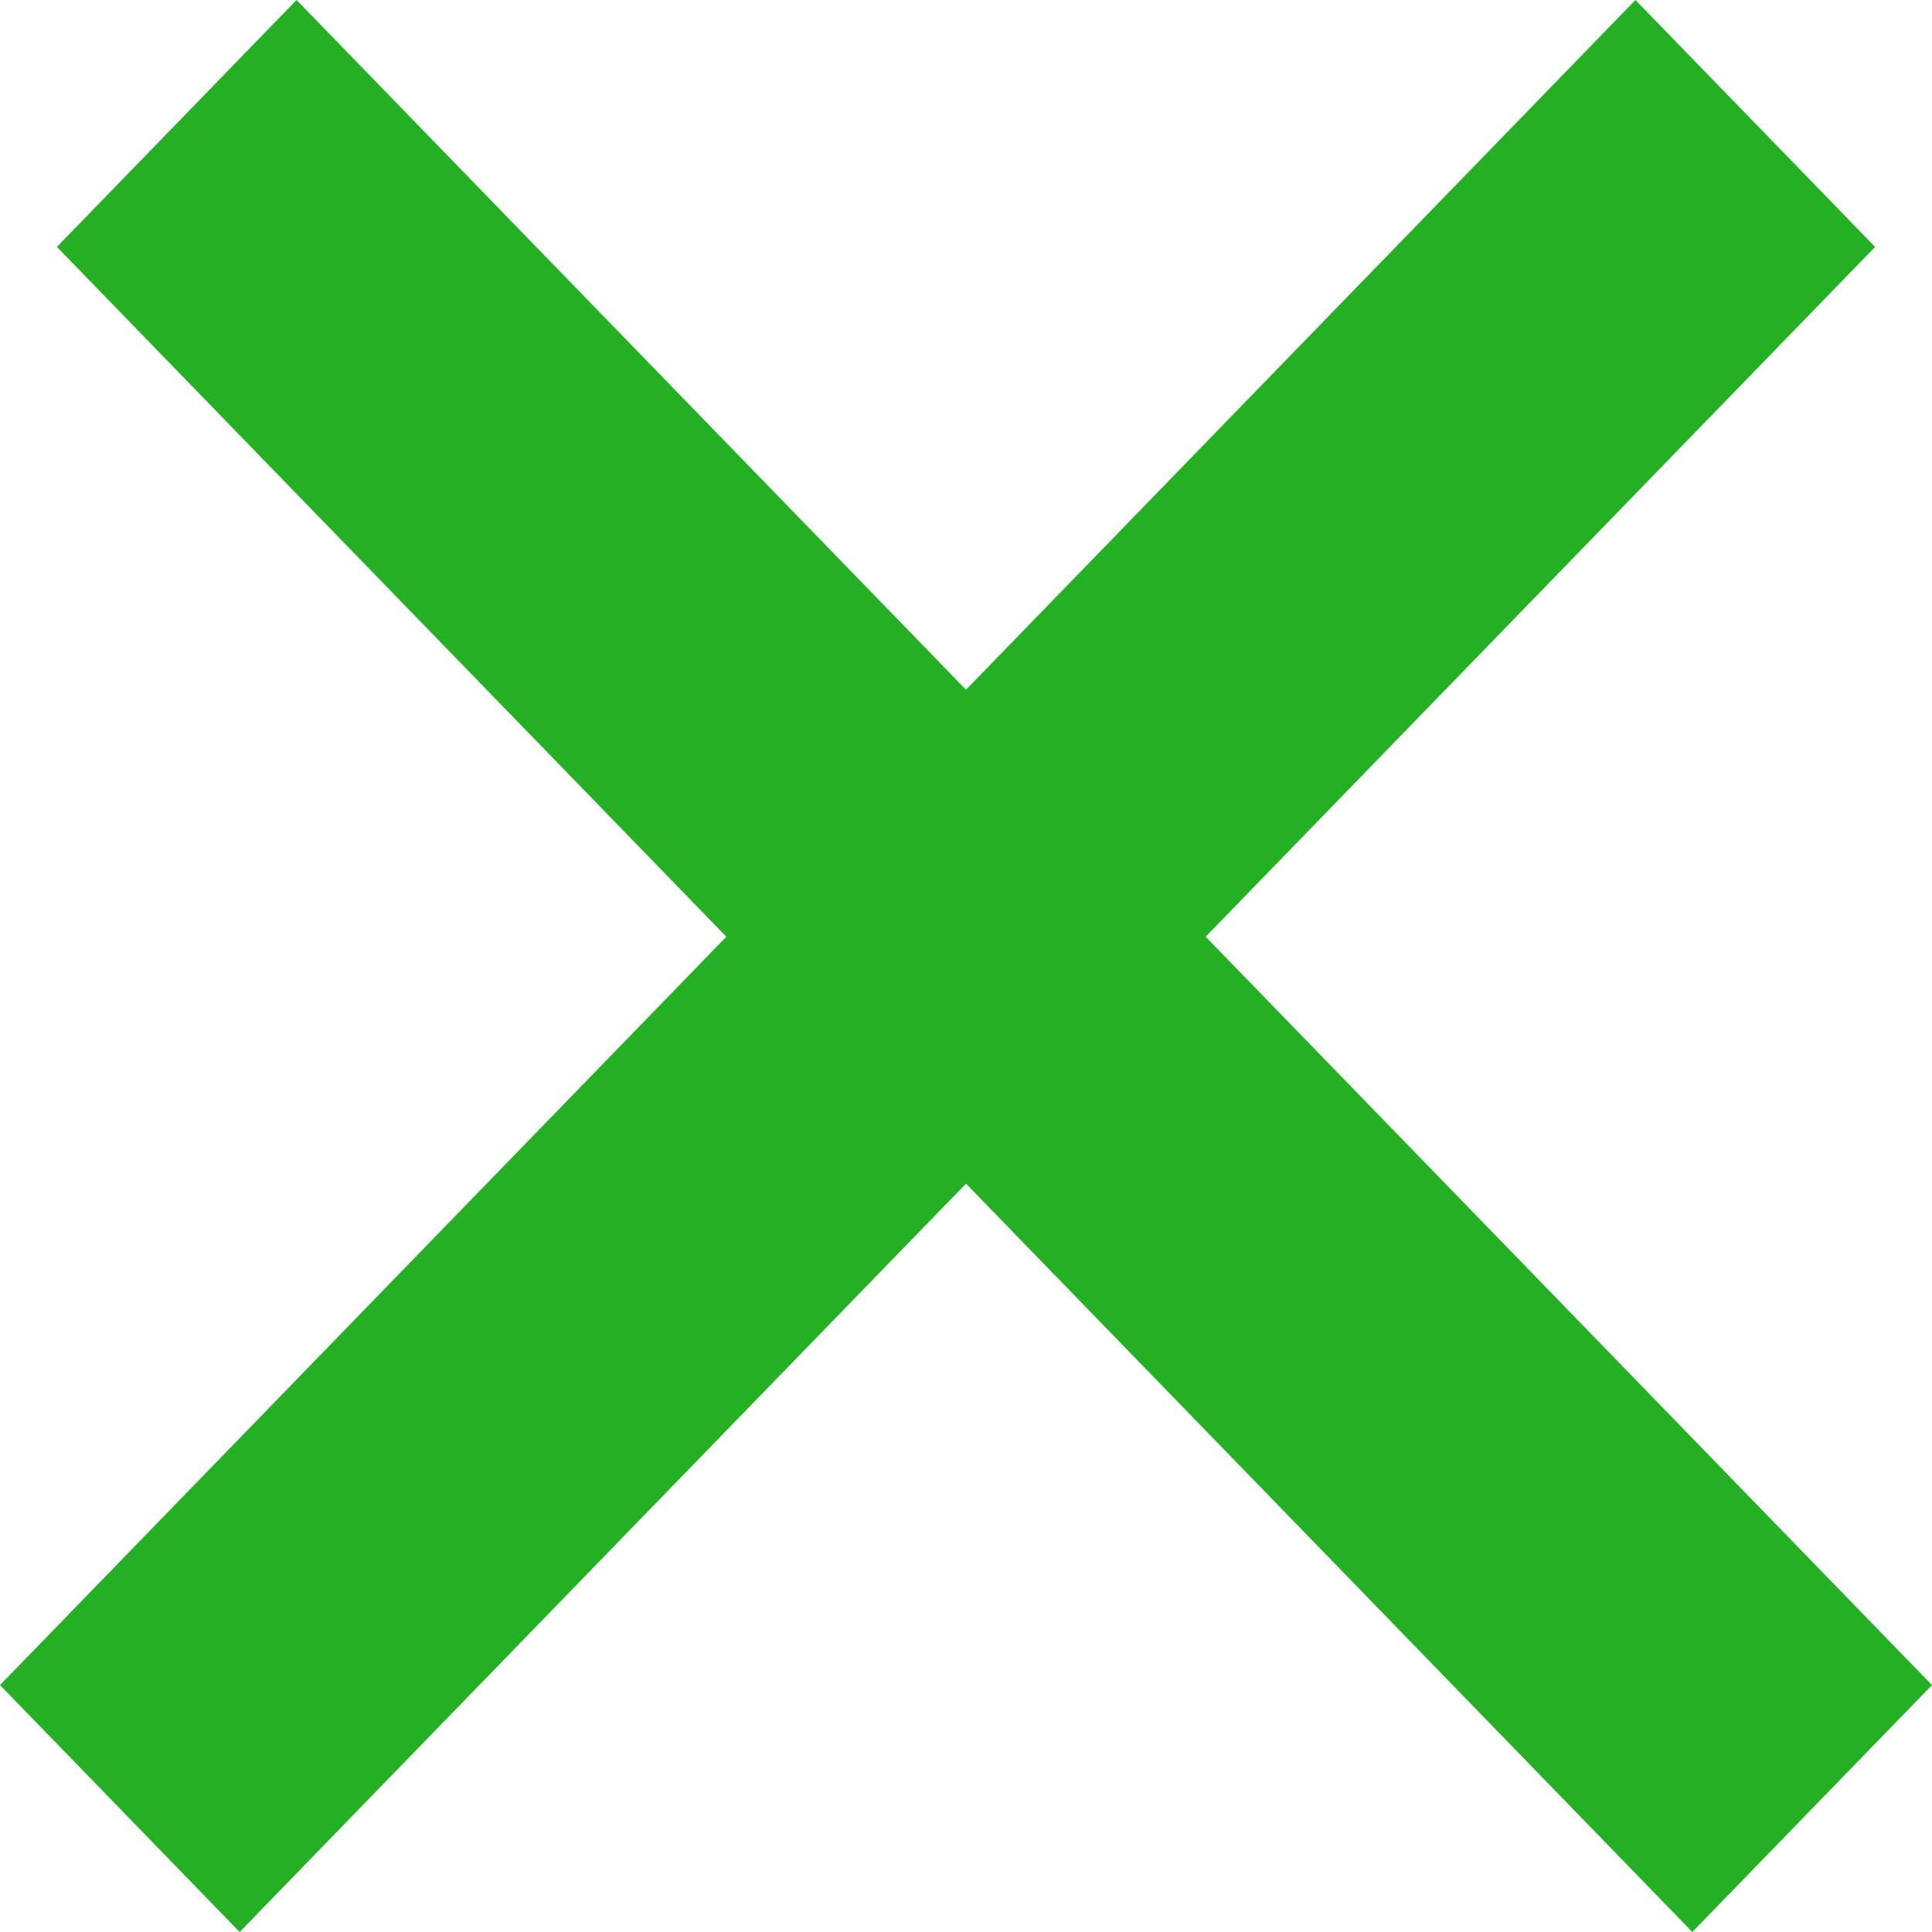
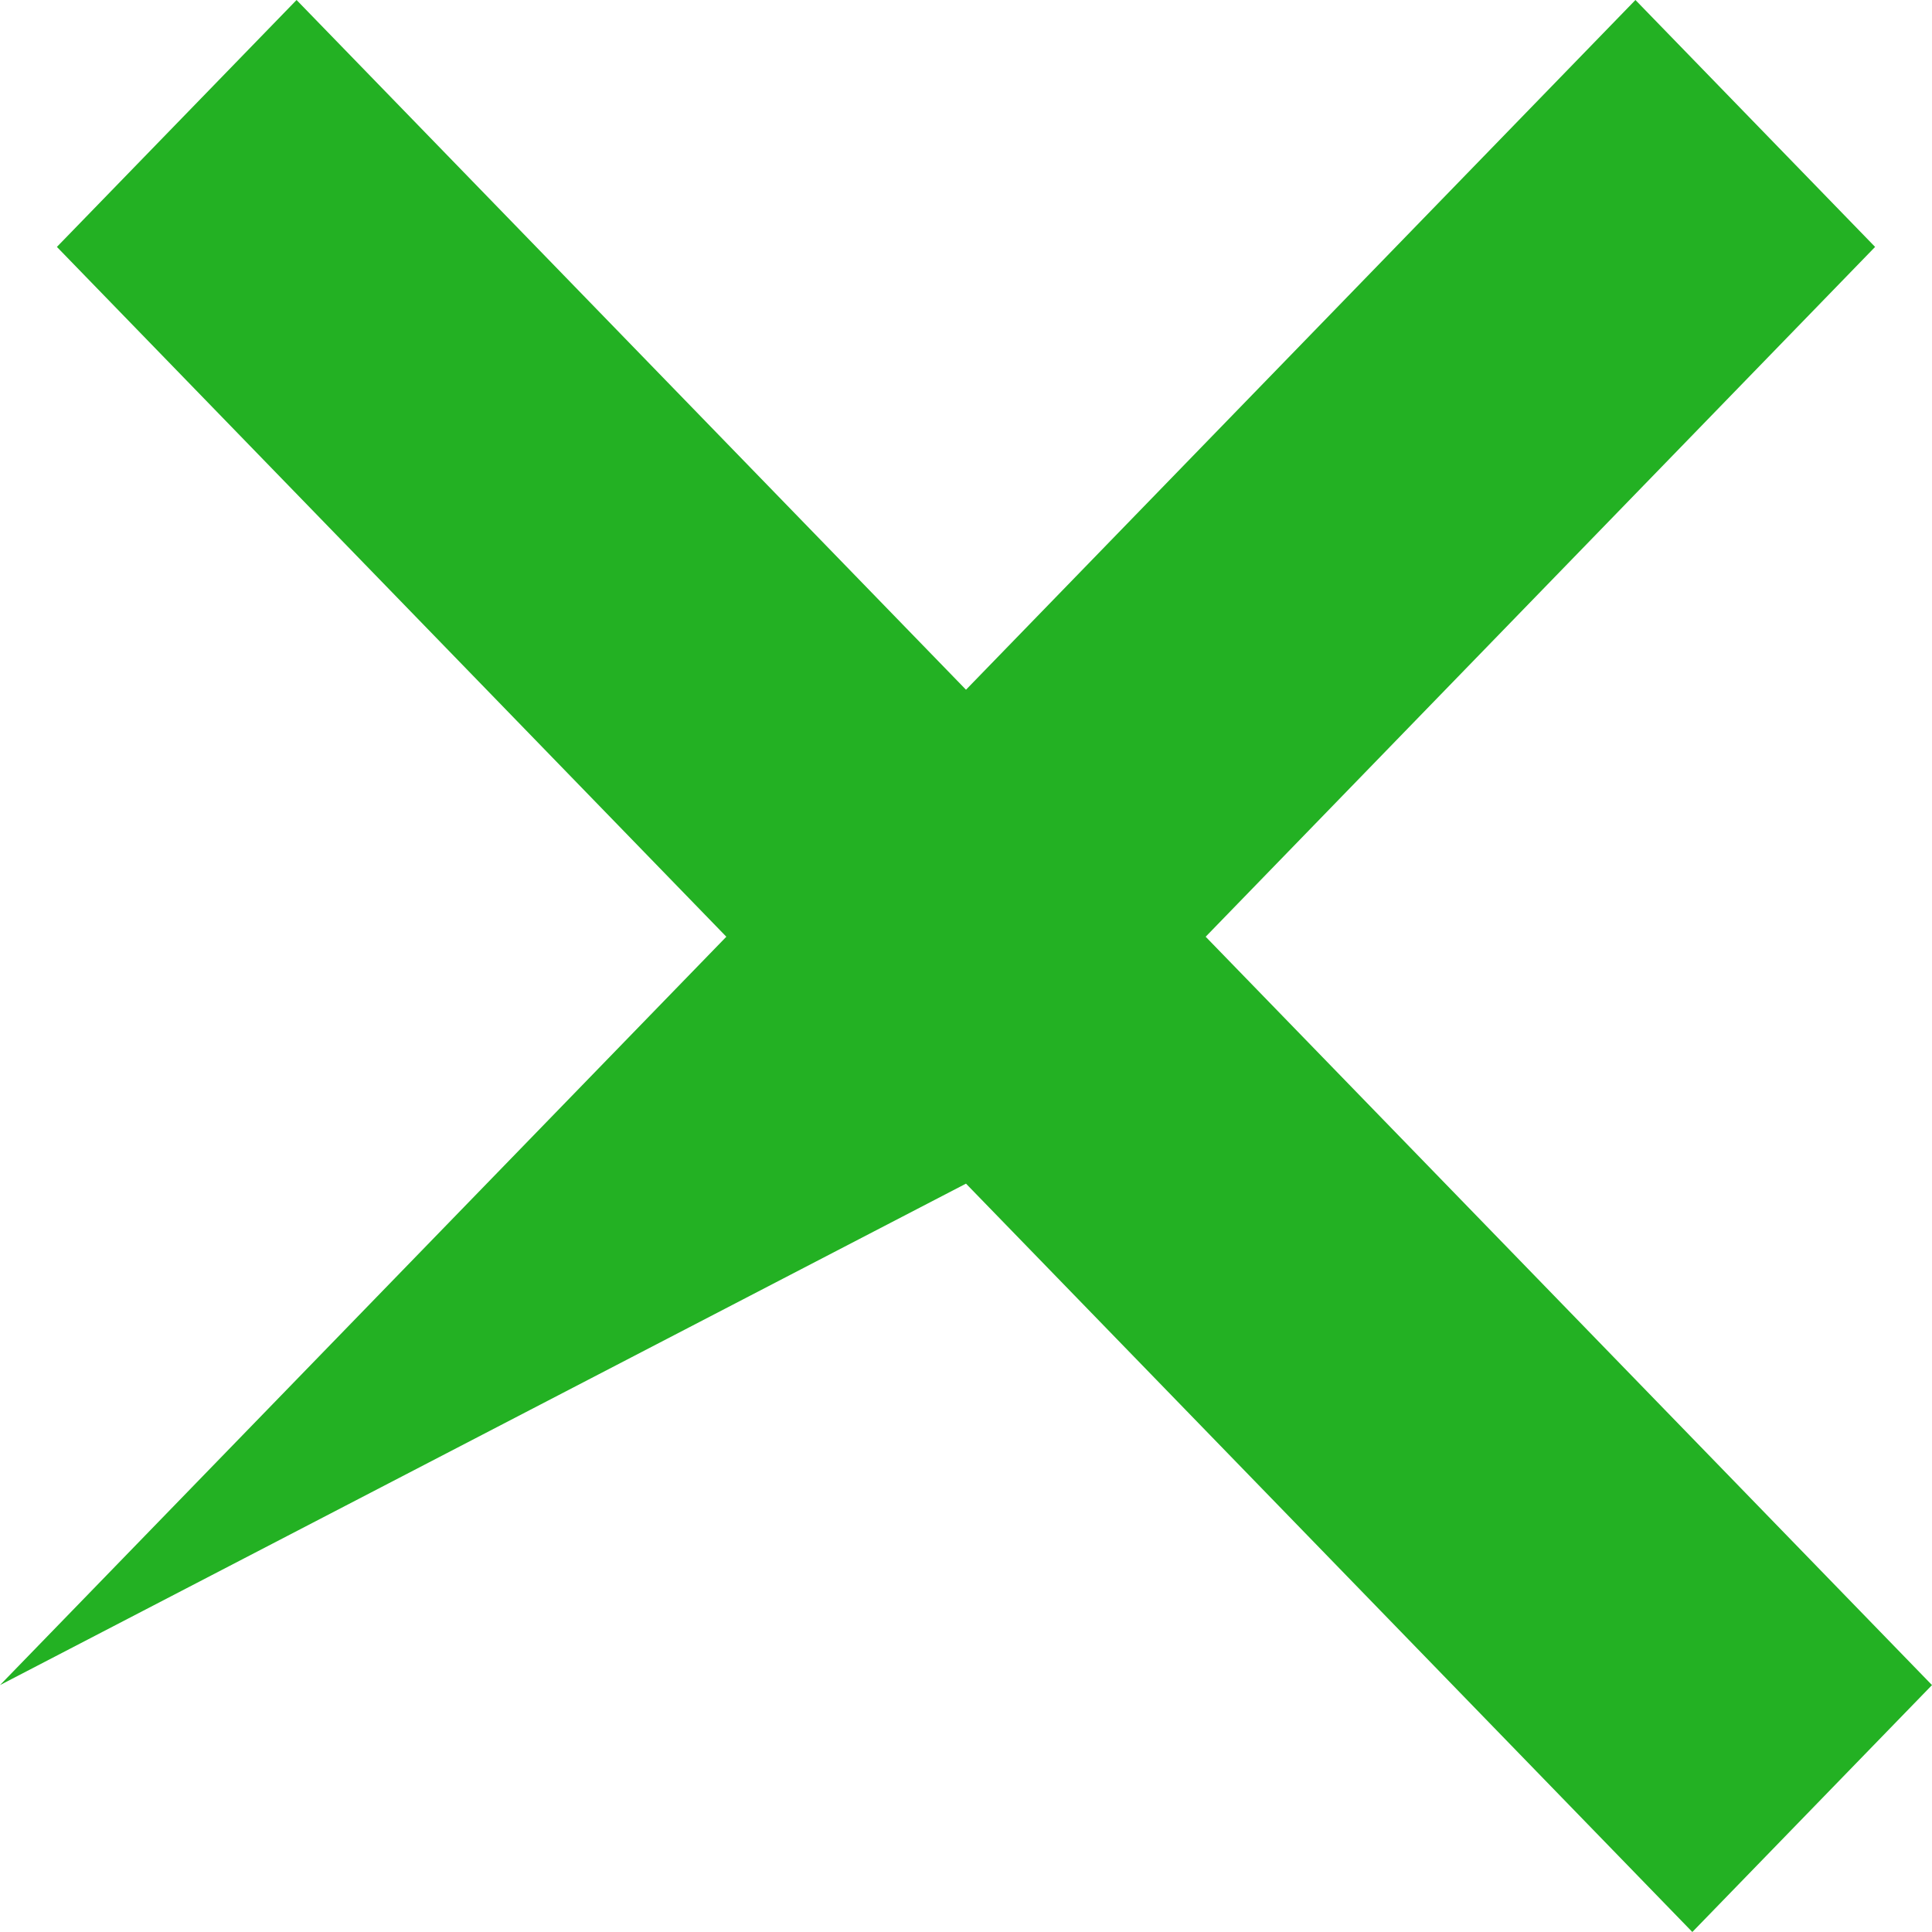
<svg xmlns="http://www.w3.org/2000/svg" width="20" height="20" viewBox="0 0 20 20" fill="none">
-   <path fill-rule="evenodd" clip-rule="evenodd" d="M10 12.253L2.481 20L0 17.444L7.519 9.697L0.589 2.556L3.07 0L10 7.14L16.93 0L19.411 2.556L12.481 9.697L20 17.444L17.519 20L10 12.253Z" fill="#23b123" />
+   <path fill-rule="evenodd" clip-rule="evenodd" d="M10 12.253L0 17.444L7.519 9.697L0.589 2.556L3.07 0L10 7.14L16.93 0L19.411 2.556L12.481 9.697L20 17.444L17.519 20L10 12.253Z" fill="#23b123" />
</svg>